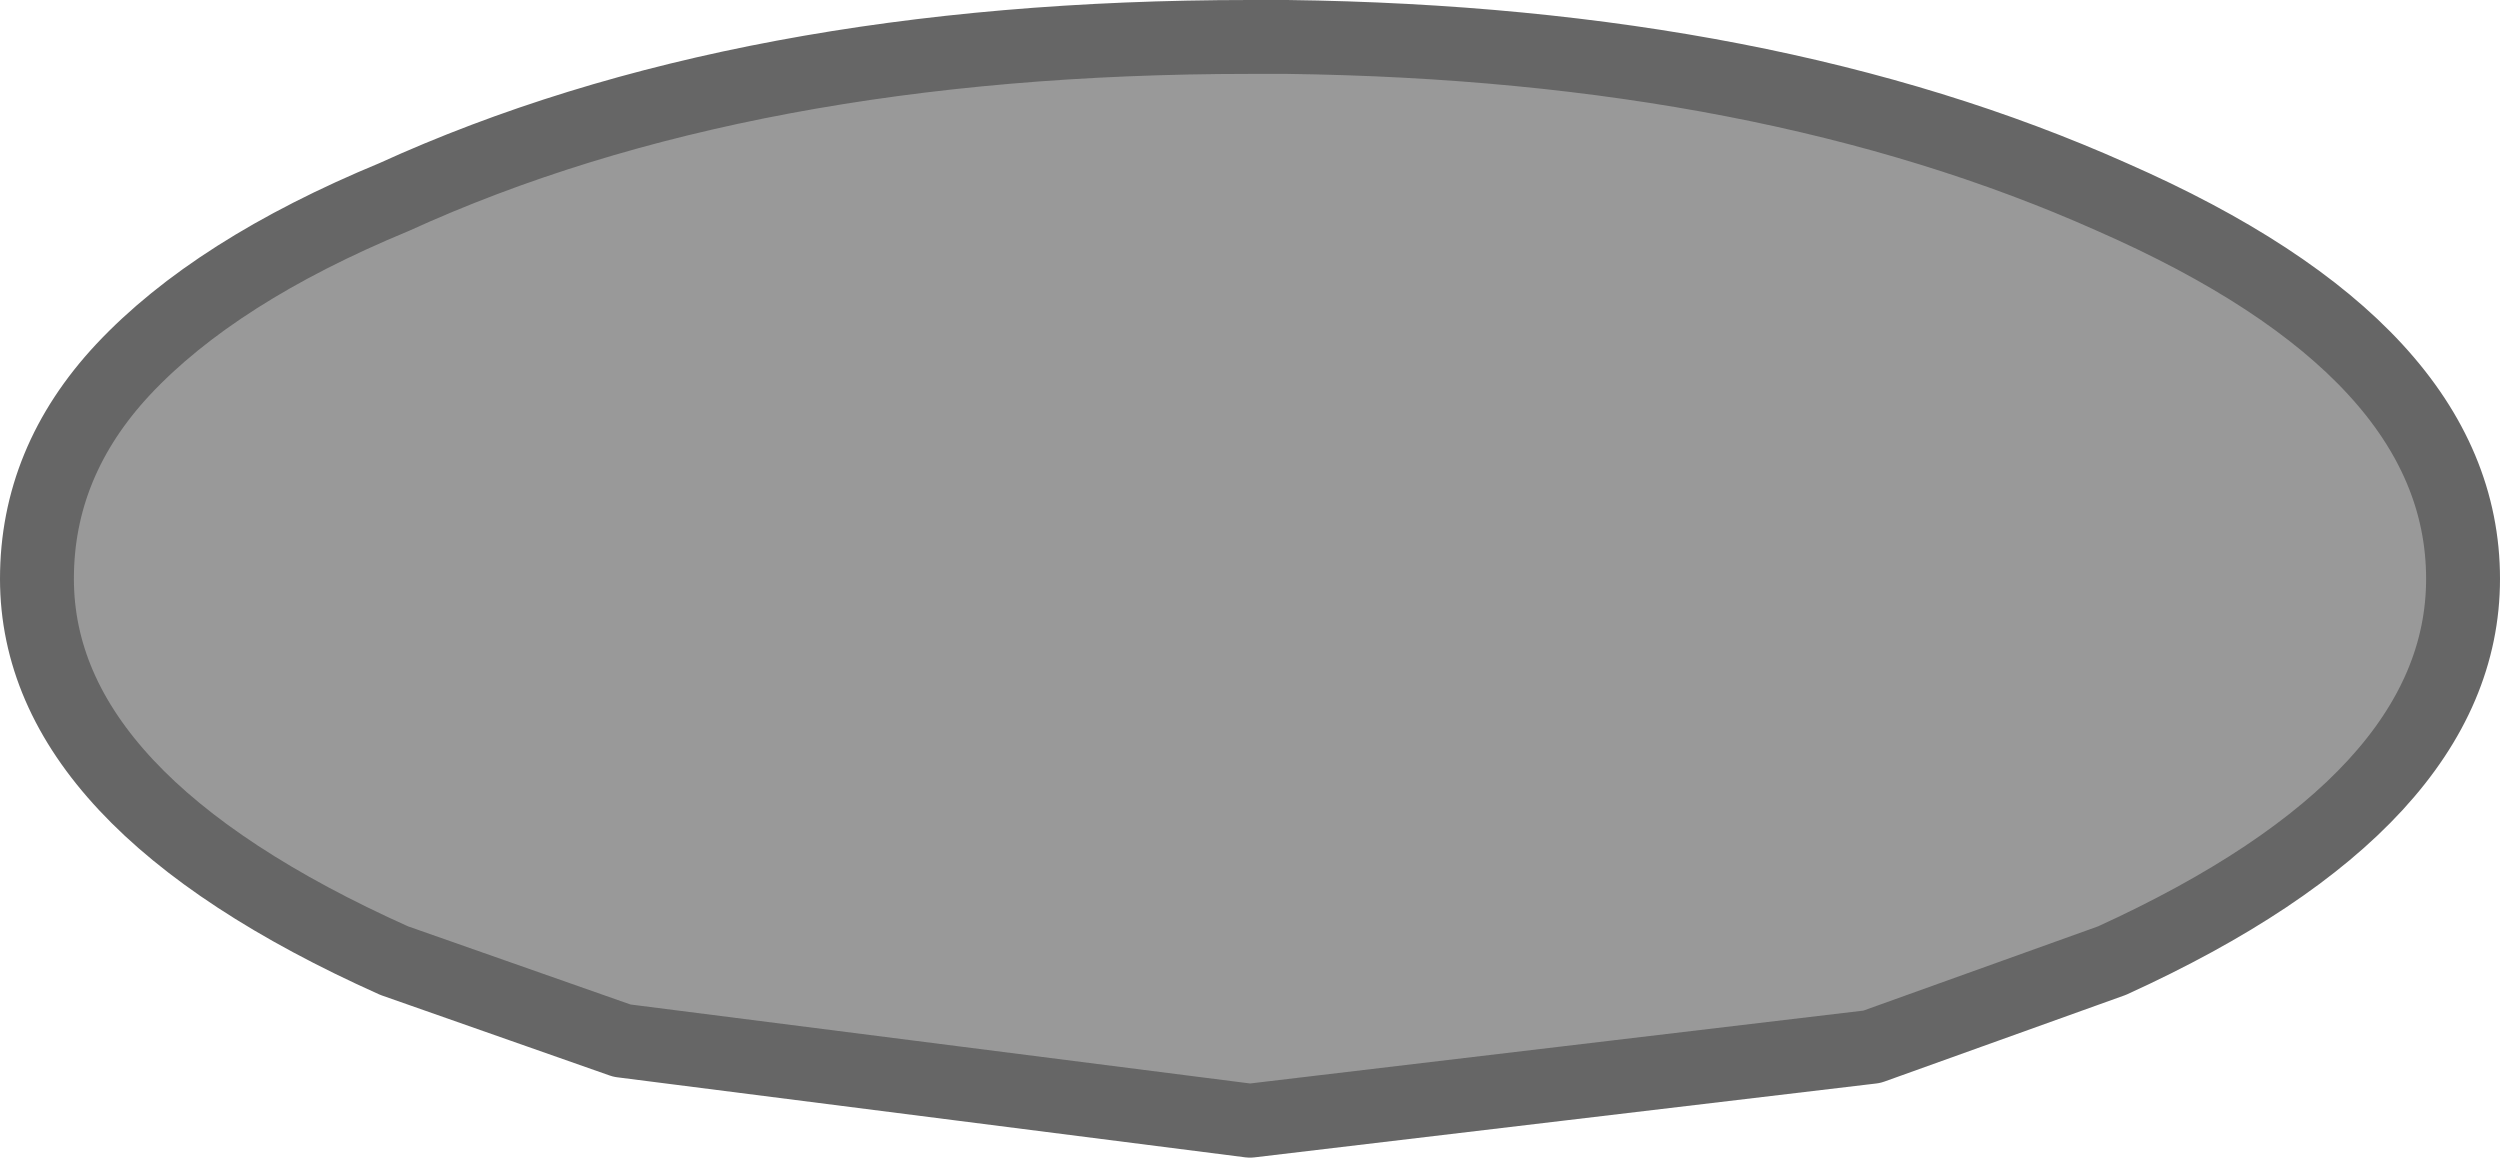
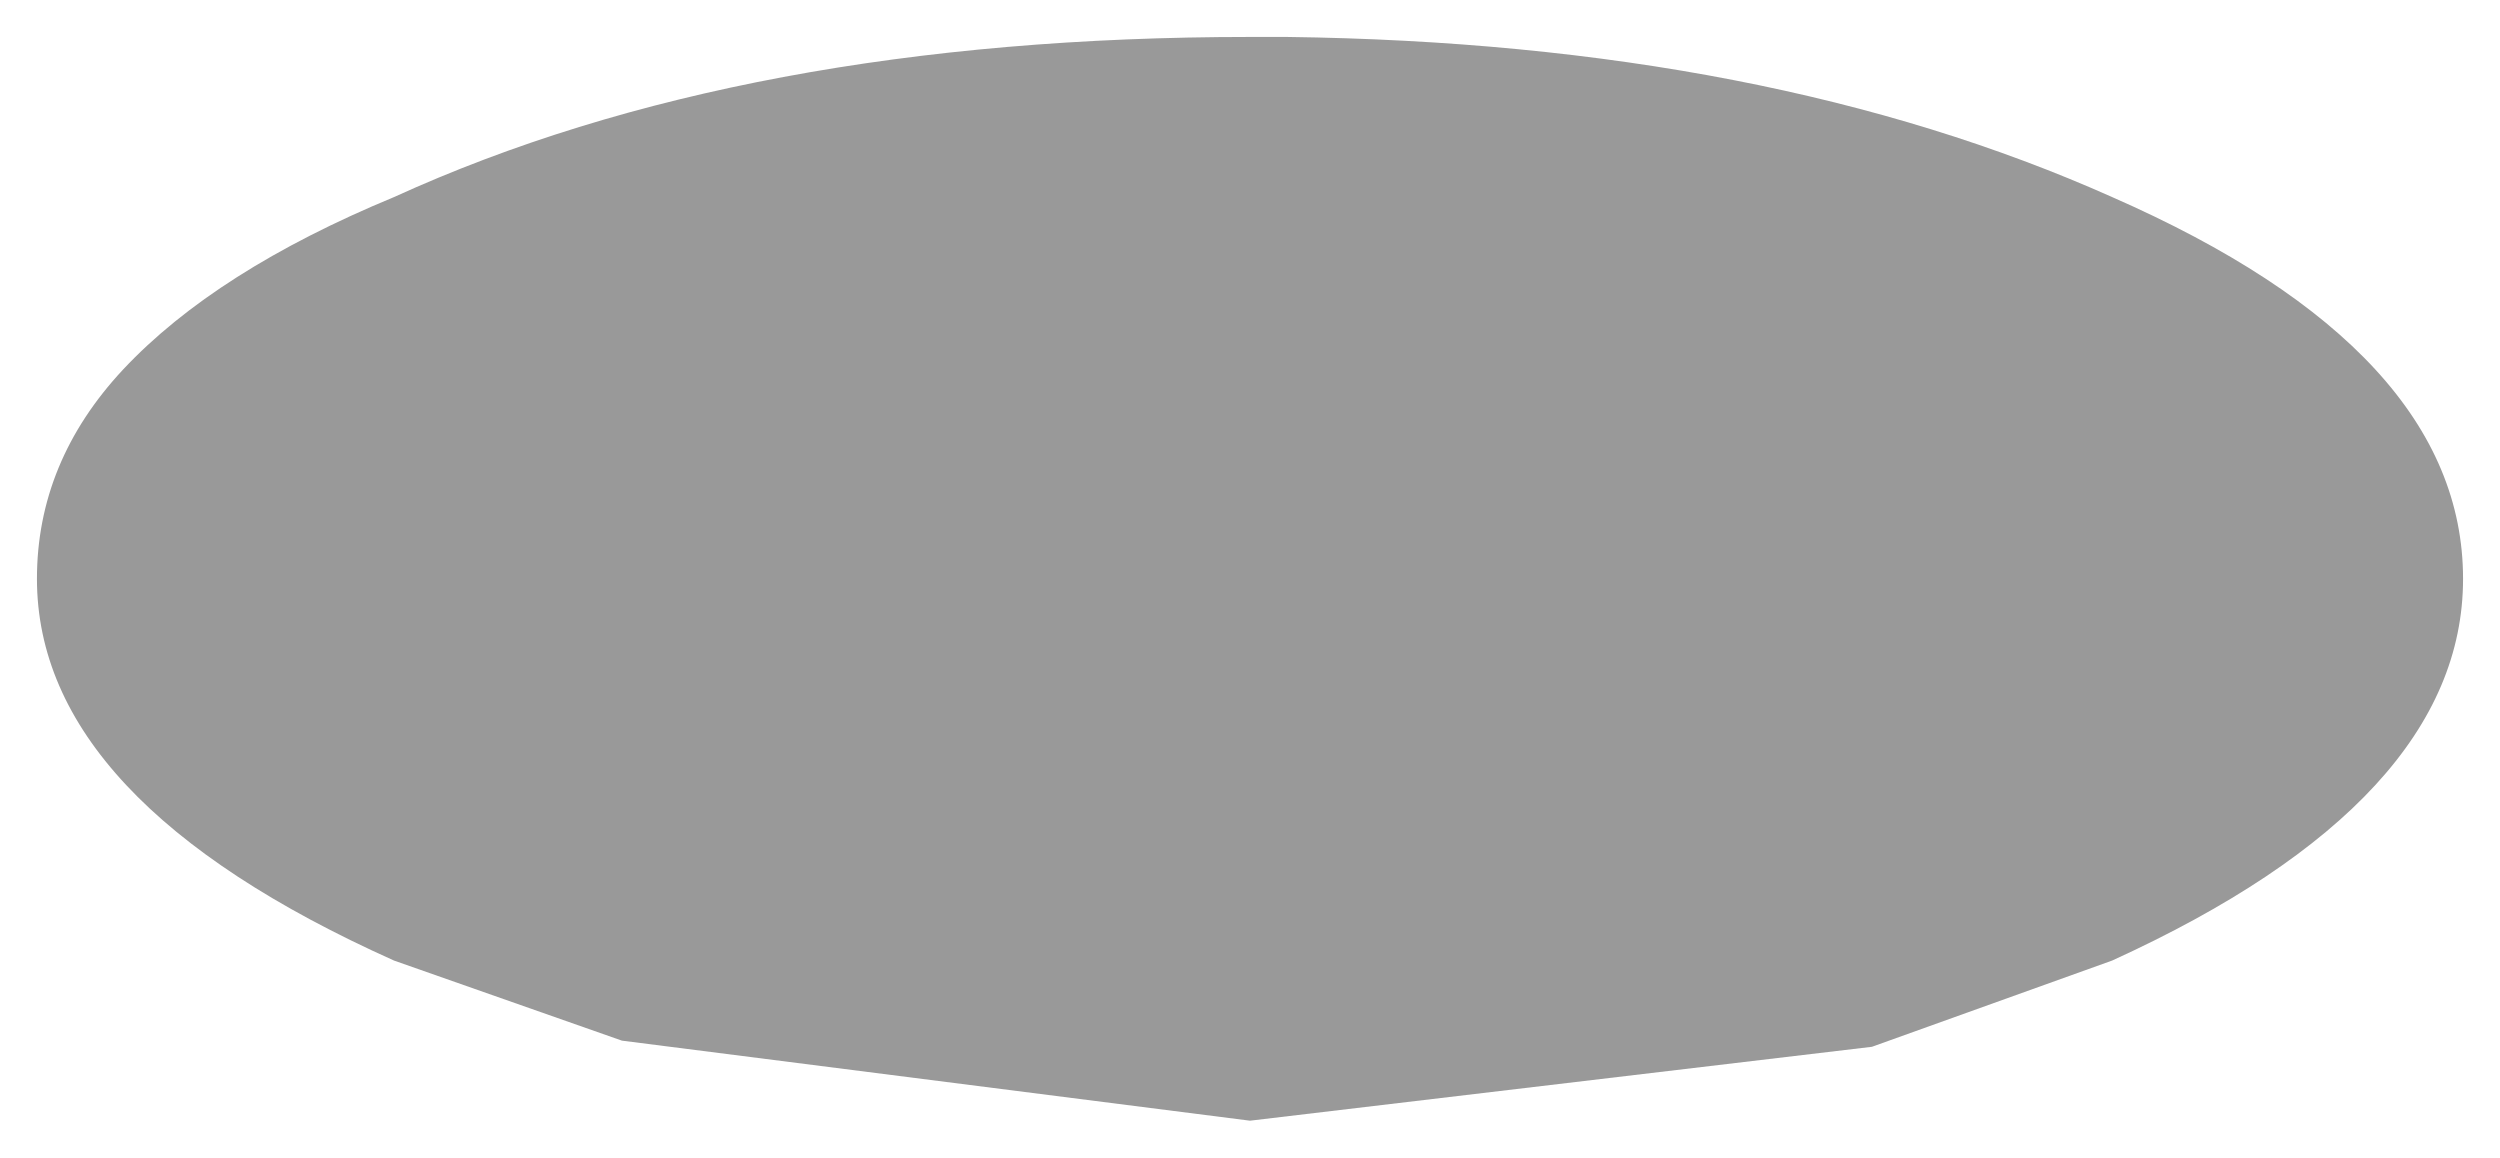
<svg xmlns="http://www.w3.org/2000/svg" height="9.4px" width="20.3px">
  <g transform="matrix(1.0, 0.0, 0.0, 1.0, 10.15, 0.55)">
    <path d="M0.3 -0.25 Q4.2 -0.2 7.0 1.05 9.85 2.3 9.85 4.15 9.85 5.95 7.0 7.25 L5.05 7.95 0.0 8.55 -5.1 7.9 -6.95 7.25 Q-9.85 5.95 -9.85 4.15 -9.85 3.2 -9.15 2.45 -8.4 1.65 -6.95 1.05 -4.1 -0.25 0.0 -0.25 L0.3 -0.25" fill="#999999" fill-rule="evenodd" stroke="none" />
-     <path d="M0.3 -0.25 Q4.2 -0.2 7.0 1.05 9.85 2.3 9.85 4.15 9.85 5.95 7.0 7.25 L5.05 7.95 0.0 8.55 -5.1 7.9 -6.95 7.25 Q-9.85 5.95 -9.85 4.15 -9.85 3.2 -9.15 2.45 -8.4 1.65 -6.95 1.05 -4.1 -0.25 0.0 -0.25 L0.3 -0.25 Z" fill="none" stroke="#666666" stroke-linecap="round" stroke-linejoin="round" stroke-width="0.6" />
  </g>
</svg>